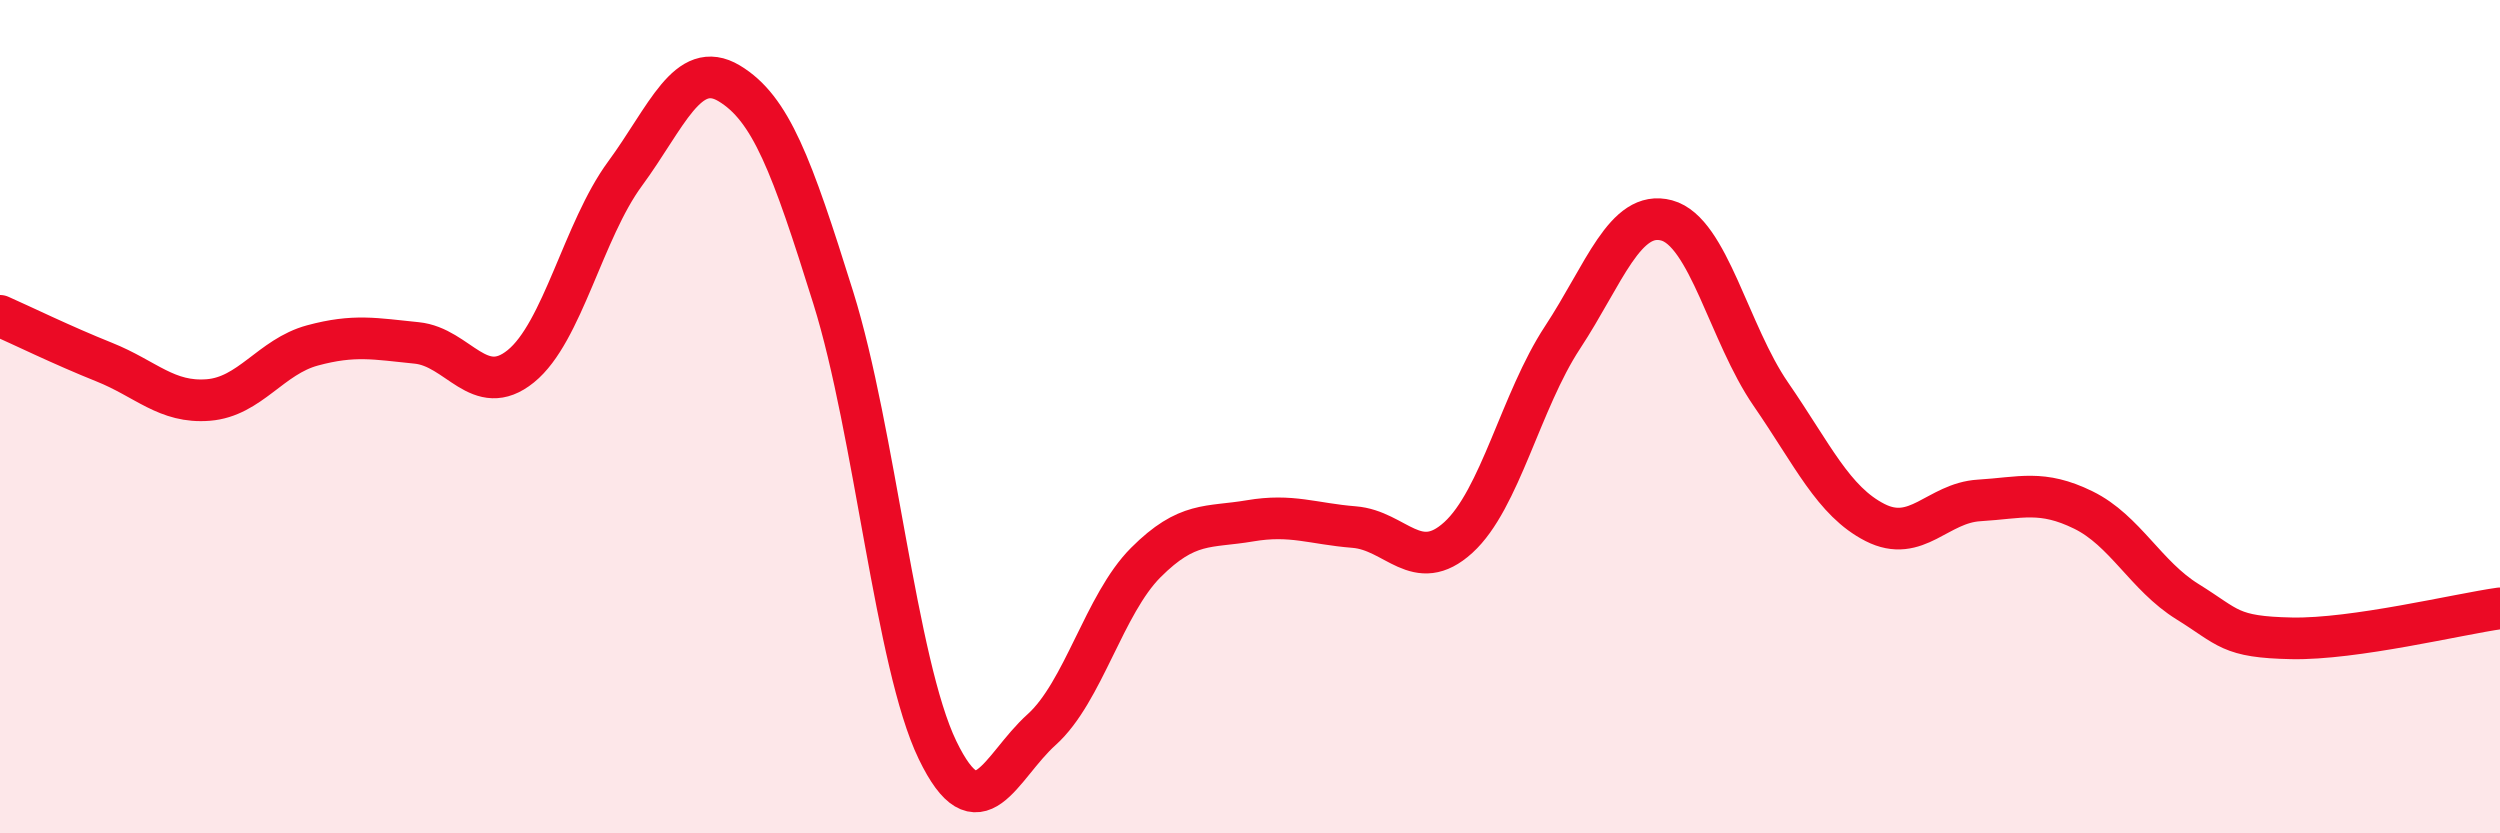
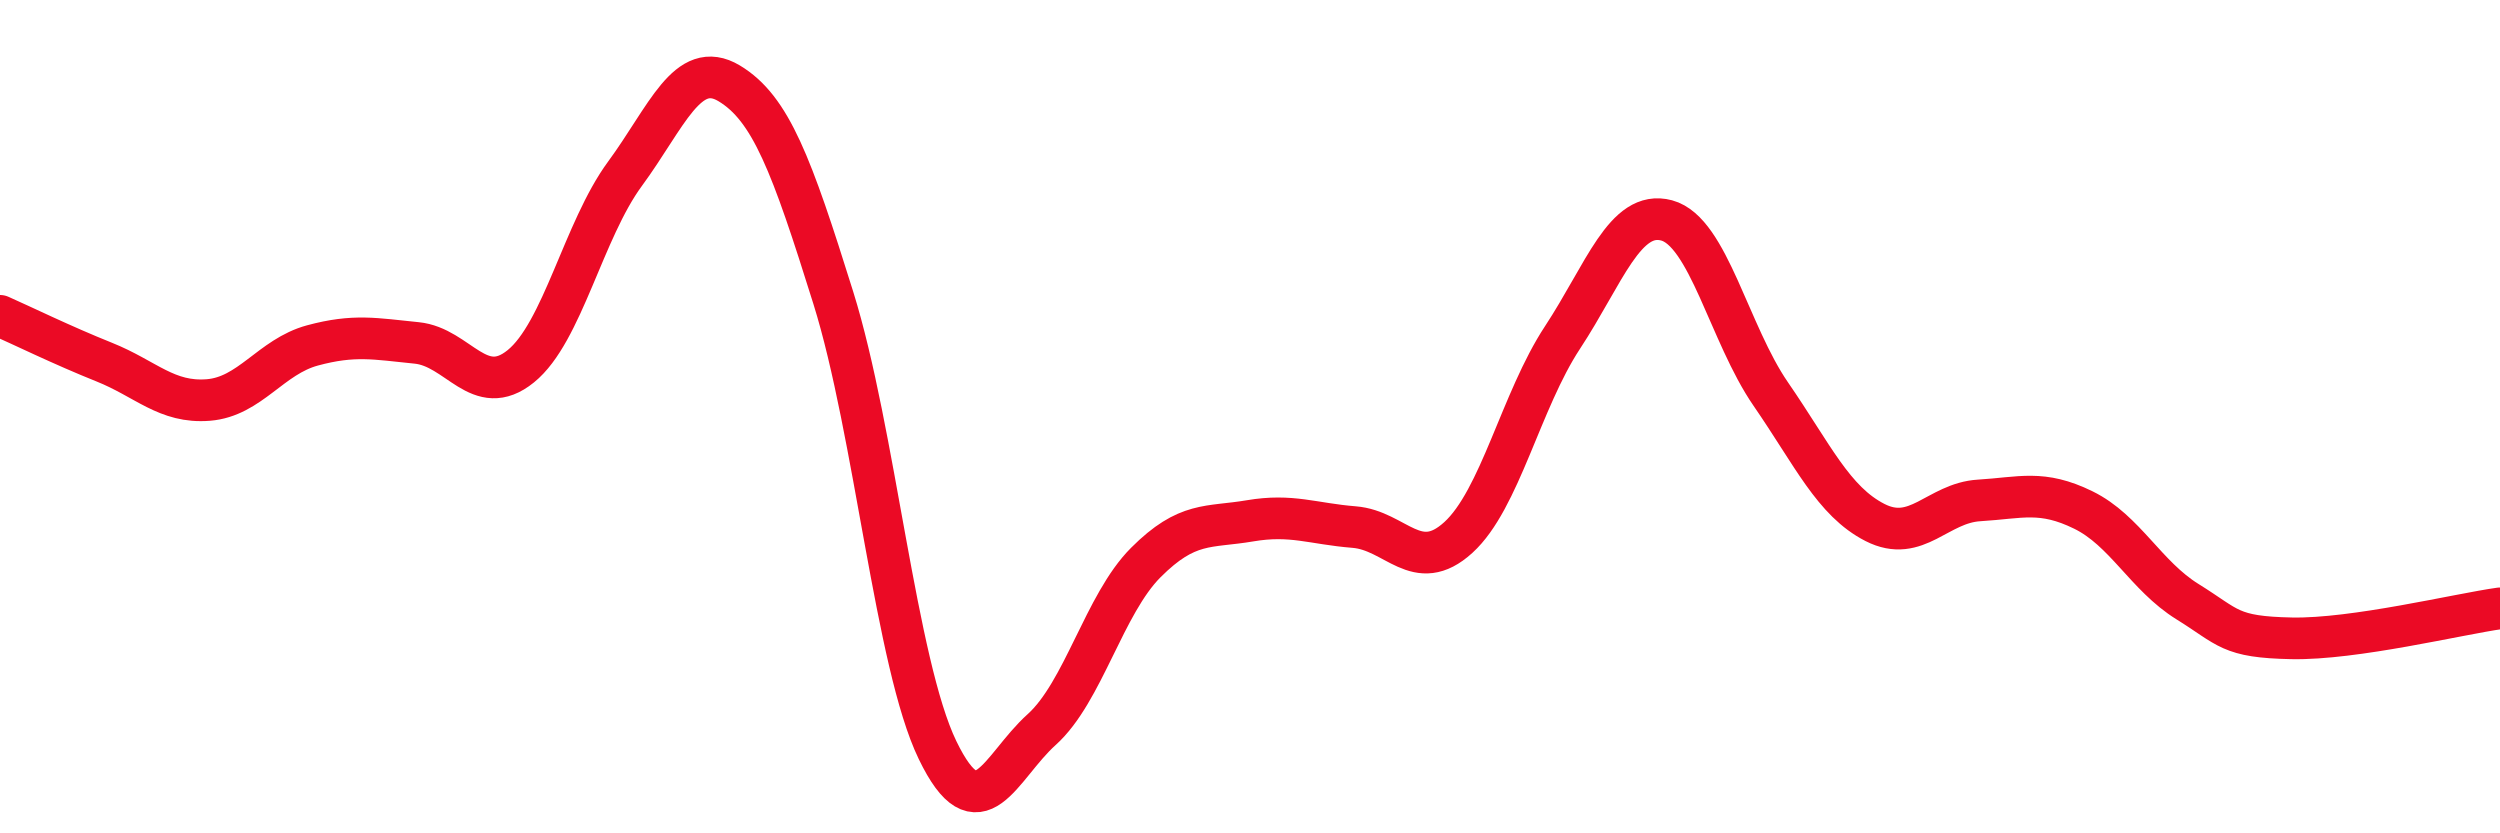
<svg xmlns="http://www.w3.org/2000/svg" width="60" height="20" viewBox="0 0 60 20">
-   <path d="M 0,7.58 C 0.5,7.8 1.5,8.29 2.5,8.69 C 3.5,9.09 4,9.68 5,9.6 C 6,9.52 6.5,8.56 7.5,8.29 C 8.5,8.02 9,8.13 10,8.23 C 11,8.33 11.5,9.6 12.5,8.79 C 13.5,7.98 14,5.53 15,4.17 C 16,2.81 16.5,1.4 17.5,2 C 18.5,2.6 19,3.95 20,7.15 C 21,10.35 21.5,15.93 22.5,18 C 23.5,20.07 24,18.41 25,17.51 C 26,16.61 26.5,14.5 27.5,13.5 C 28.5,12.5 29,12.67 30,12.5 C 31,12.33 31.5,12.57 32.5,12.65 C 33.5,12.73 34,13.81 35,12.9 C 36,11.99 36.5,9.62 37.5,8.1 C 38.5,6.58 39,5.02 40,5.29 C 41,5.56 41.5,8.01 42.5,9.46 C 43.5,10.91 44,12.03 45,12.54 C 46,13.05 46.5,12.07 47.5,12.01 C 48.5,11.95 49,11.75 50,12.24 C 51,12.73 51.5,13.82 52.5,14.44 C 53.5,15.06 53.5,15.29 55,15.32 C 56.5,15.35 59,14.74 60,14.6L60 20L0 20Z" fill="#EB0A25" opacity="0.1" stroke-linecap="round" stroke-linejoin="round" />
  <path d="M 0,7.58 C 0.5,7.8 1.5,8.29 2.5,8.69 C 3.5,9.09 4,9.68 5,9.6 C 6,9.52 6.5,8.56 7.5,8.29 C 8.5,8.02 9,8.13 10,8.23 C 11,8.33 11.5,9.6 12.5,8.79 C 13.5,7.98 14,5.53 15,4.17 C 16,2.81 16.5,1.4 17.5,2 C 18.5,2.6 19,3.95 20,7.15 C 21,10.35 21.5,15.93 22.5,18 C 23.5,20.07 24,18.41 25,17.51 C 26,16.61 26.5,14.5 27.5,13.5 C 28.5,12.5 29,12.67 30,12.5 C 31,12.33 31.5,12.57 32.5,12.65 C 33.5,12.73 34,13.81 35,12.9 C 36,11.99 36.5,9.62 37.5,8.1 C 38.5,6.58 39,5.02 40,5.29 C 41,5.56 41.5,8.01 42.5,9.46 C 43.5,10.91 44,12.03 45,12.54 C 46,13.05 46.5,12.07 47.5,12.01 C 48.5,11.95 49,11.75 50,12.24 C 51,12.73 51.5,13.82 52.5,14.44 C 53.5,15.06 53.5,15.29 55,15.32 C 56.5,15.35 59,14.74 60,14.6" stroke="#EB0A25" stroke-width="1" fill="none" stroke-linecap="round" stroke-linejoin="round" />
</svg>